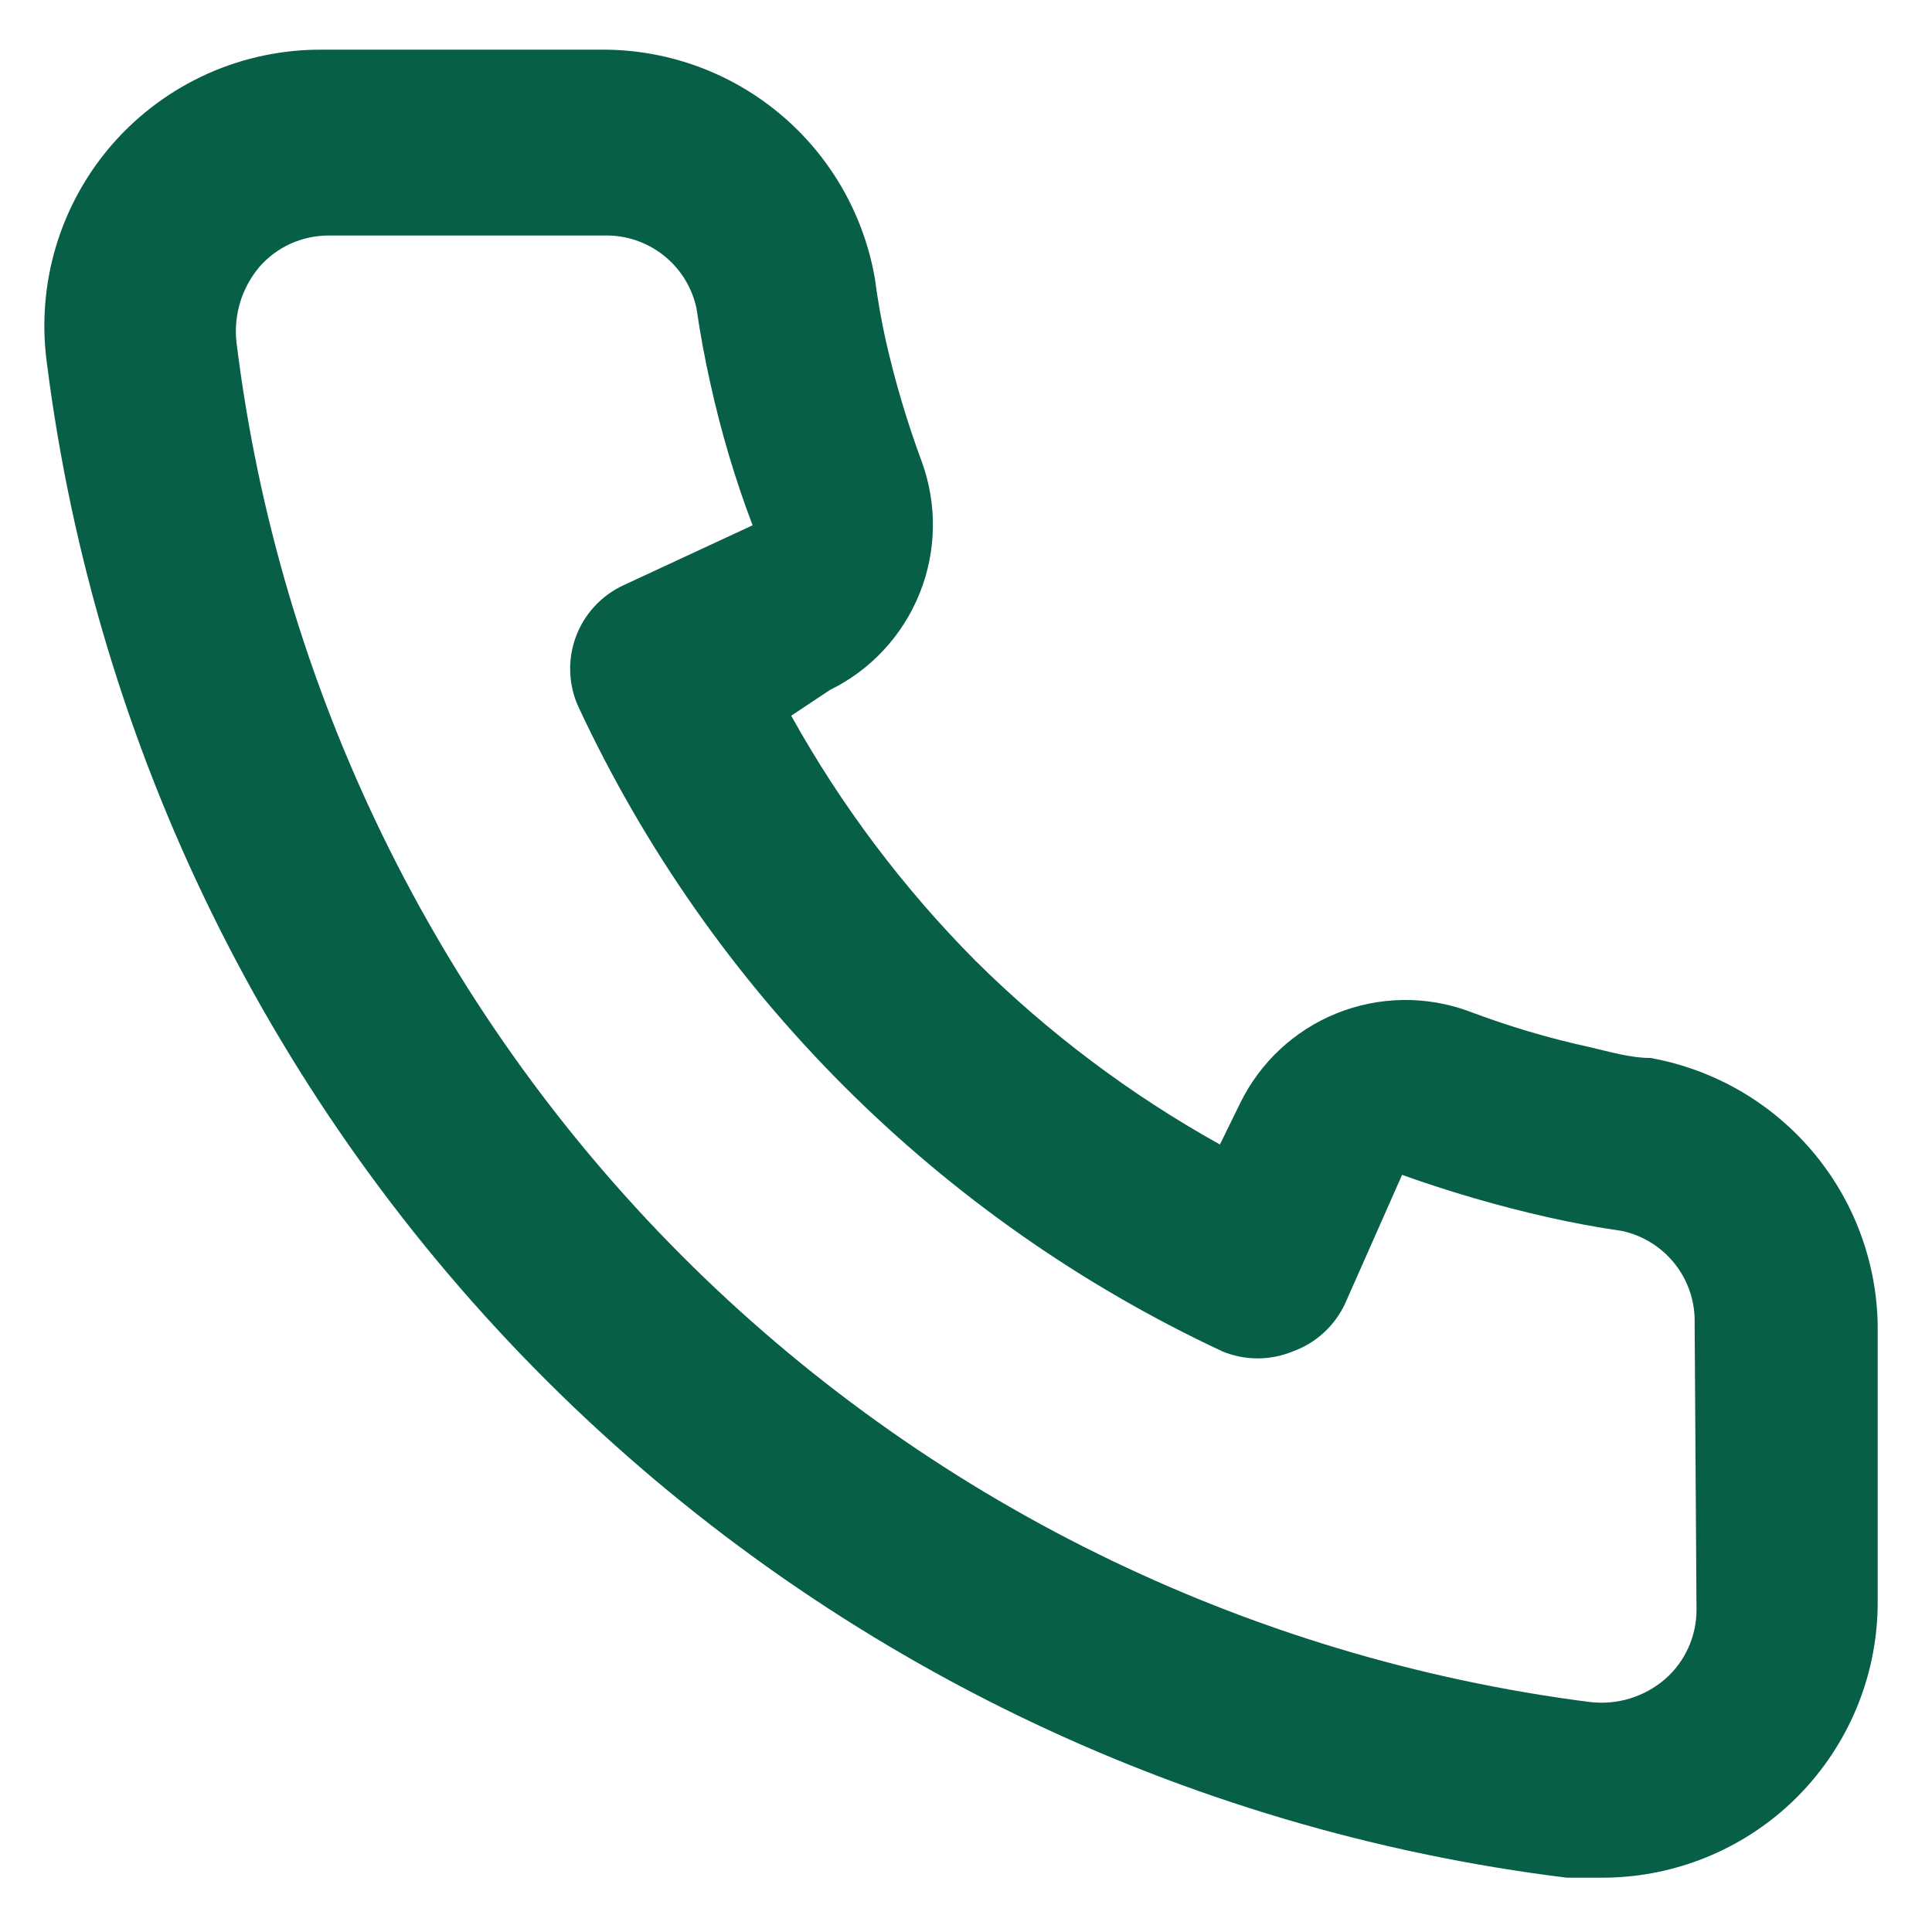
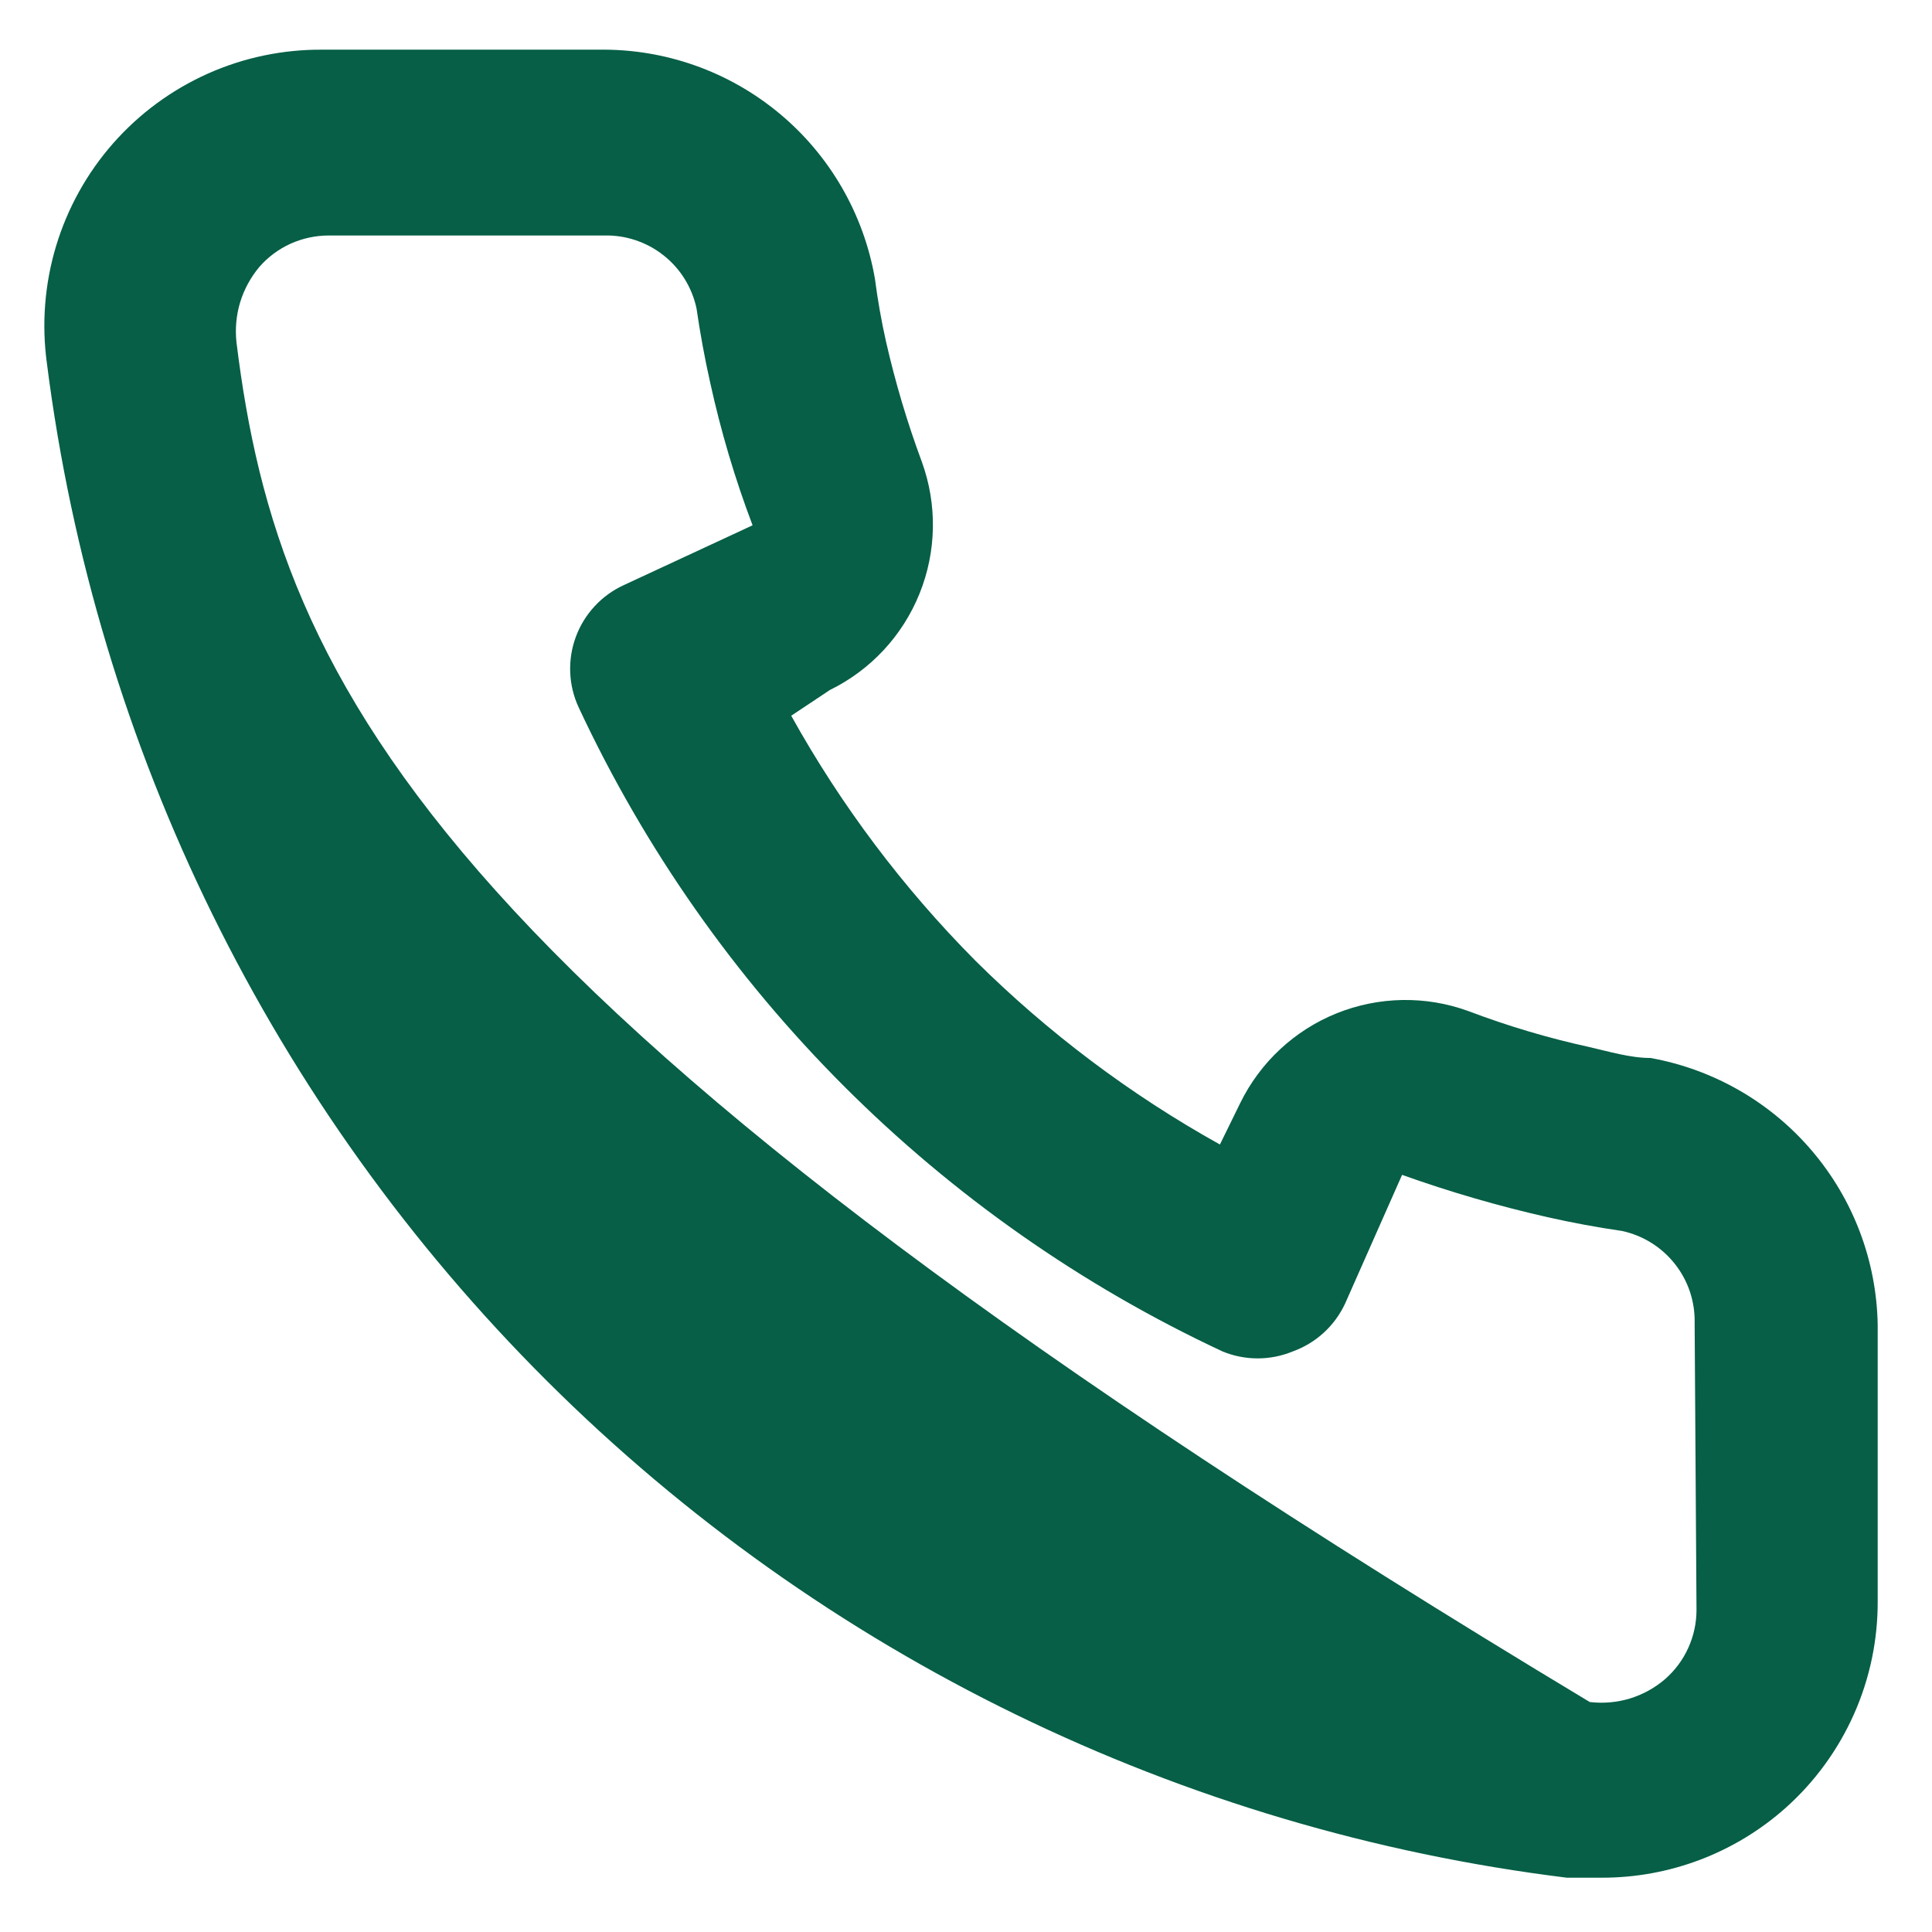
<svg xmlns="http://www.w3.org/2000/svg" width="28" height="28" viewBox="0 0 28 28" fill="none">
-   <path d="M23.92 15.333C23.627 15.333 23.32 15.24 23.027 15.173C22.433 15.043 21.849 14.869 21.28 14.653C20.662 14.428 19.982 14.44 19.371 14.686C18.761 14.932 18.263 15.396 17.974 15.987L17.68 16.587C16.381 15.864 15.188 14.967 14.133 13.92C13.086 12.865 12.189 11.672 11.467 10.373L12.027 10C12.618 9.711 13.081 9.213 13.327 8.602C13.573 7.992 13.585 7.312 13.36 6.693C13.148 6.123 12.975 5.54 12.84 4.947C12.774 4.653 12.72 4.347 12.68 4.04C12.518 3.101 12.026 2.25 11.293 1.642C10.56 1.033 9.633 0.706 8.68 0.72H4.68C4.106 0.715 3.536 0.833 3.012 1.067C2.487 1.302 2.019 1.646 1.639 2.078C1.26 2.509 0.978 3.017 0.812 3.568C0.647 4.118 0.602 4.697 0.68 5.267C1.39 10.852 3.942 16.043 7.93 20.017C11.919 23.991 17.118 26.523 22.707 27.213H23.213C24.197 27.215 25.146 26.854 25.88 26.2C26.302 25.823 26.639 25.36 26.869 24.843C27.099 24.326 27.216 23.766 27.213 23.2V19.2C27.197 18.274 26.86 17.382 26.259 16.677C25.659 15.972 24.832 15.497 23.92 15.333ZM24.587 23.333C24.587 23.523 24.546 23.71 24.468 23.882C24.39 24.055 24.276 24.208 24.134 24.333C23.985 24.462 23.81 24.558 23.622 24.616C23.434 24.673 23.235 24.69 23.04 24.667C18.047 24.026 13.409 21.742 9.857 18.174C6.306 14.605 4.043 9.956 3.427 4.96C3.406 4.765 3.424 4.567 3.481 4.379C3.539 4.191 3.634 4.017 3.76 3.867C3.885 3.724 4.039 3.61 4.211 3.532C4.384 3.454 4.571 3.414 4.76 3.413H8.76C9.07 3.406 9.373 3.508 9.616 3.7C9.86 3.892 10.028 4.163 10.094 4.467C10.147 4.831 10.213 5.191 10.293 5.547C10.447 6.25 10.652 6.94 10.907 7.613L9.04 8.48C8.881 8.553 8.737 8.657 8.618 8.786C8.498 8.915 8.406 9.066 8.345 9.231C8.284 9.396 8.257 9.571 8.264 9.746C8.271 9.922 8.313 10.094 8.387 10.253C10.306 14.364 13.61 17.668 17.72 19.587C18.045 19.72 18.409 19.72 18.733 19.587C18.9 19.527 19.053 19.435 19.183 19.316C19.314 19.197 19.419 19.053 19.494 18.893L20.32 17.027C21.009 17.273 21.713 17.478 22.427 17.64C22.782 17.72 23.142 17.787 23.507 17.84C23.81 17.905 24.081 18.074 24.273 18.317C24.466 18.561 24.567 18.863 24.56 19.173L24.587 23.333Z" fill="#065F46" />
+   <path d="M23.92 15.333C23.627 15.333 23.32 15.24 23.027 15.173C22.433 15.043 21.849 14.869 21.28 14.653C20.662 14.428 19.982 14.44 19.371 14.686C18.761 14.932 18.263 15.396 17.974 15.987L17.68 16.587C16.381 15.864 15.188 14.967 14.133 13.92C13.086 12.865 12.189 11.672 11.467 10.373L12.027 10C12.618 9.711 13.081 9.213 13.327 8.602C13.573 7.992 13.585 7.312 13.36 6.693C13.148 6.123 12.975 5.54 12.84 4.947C12.774 4.653 12.72 4.347 12.68 4.04C12.518 3.101 12.026 2.25 11.293 1.642C10.56 1.033 9.633 0.706 8.68 0.72H4.68C4.106 0.715 3.536 0.833 3.012 1.067C2.487 1.302 2.019 1.646 1.639 2.078C1.26 2.509 0.978 3.017 0.812 3.568C0.647 4.118 0.602 4.697 0.68 5.267C1.39 10.852 3.942 16.043 7.93 20.017C11.919 23.991 17.118 26.523 22.707 27.213H23.213C24.197 27.215 25.146 26.854 25.88 26.2C26.302 25.823 26.639 25.36 26.869 24.843C27.099 24.326 27.216 23.766 27.213 23.2V19.2C27.197 18.274 26.86 17.382 26.259 16.677C25.659 15.972 24.832 15.497 23.92 15.333ZM24.587 23.333C24.587 23.523 24.546 23.71 24.468 23.882C24.39 24.055 24.276 24.208 24.134 24.333C23.985 24.462 23.81 24.558 23.622 24.616C23.434 24.673 23.235 24.69 23.04 24.667C6.306 14.605 4.043 9.956 3.427 4.96C3.406 4.765 3.424 4.567 3.481 4.379C3.539 4.191 3.634 4.017 3.76 3.867C3.885 3.724 4.039 3.61 4.211 3.532C4.384 3.454 4.571 3.414 4.76 3.413H8.76C9.07 3.406 9.373 3.508 9.616 3.7C9.86 3.892 10.028 4.163 10.094 4.467C10.147 4.831 10.213 5.191 10.293 5.547C10.447 6.25 10.652 6.94 10.907 7.613L9.04 8.48C8.881 8.553 8.737 8.657 8.618 8.786C8.498 8.915 8.406 9.066 8.345 9.231C8.284 9.396 8.257 9.571 8.264 9.746C8.271 9.922 8.313 10.094 8.387 10.253C10.306 14.364 13.61 17.668 17.72 19.587C18.045 19.72 18.409 19.72 18.733 19.587C18.9 19.527 19.053 19.435 19.183 19.316C19.314 19.197 19.419 19.053 19.494 18.893L20.32 17.027C21.009 17.273 21.713 17.478 22.427 17.64C22.782 17.72 23.142 17.787 23.507 17.84C23.81 17.905 24.081 18.074 24.273 18.317C24.466 18.561 24.567 18.863 24.56 19.173L24.587 23.333Z" fill="#065F46" />
</svg>